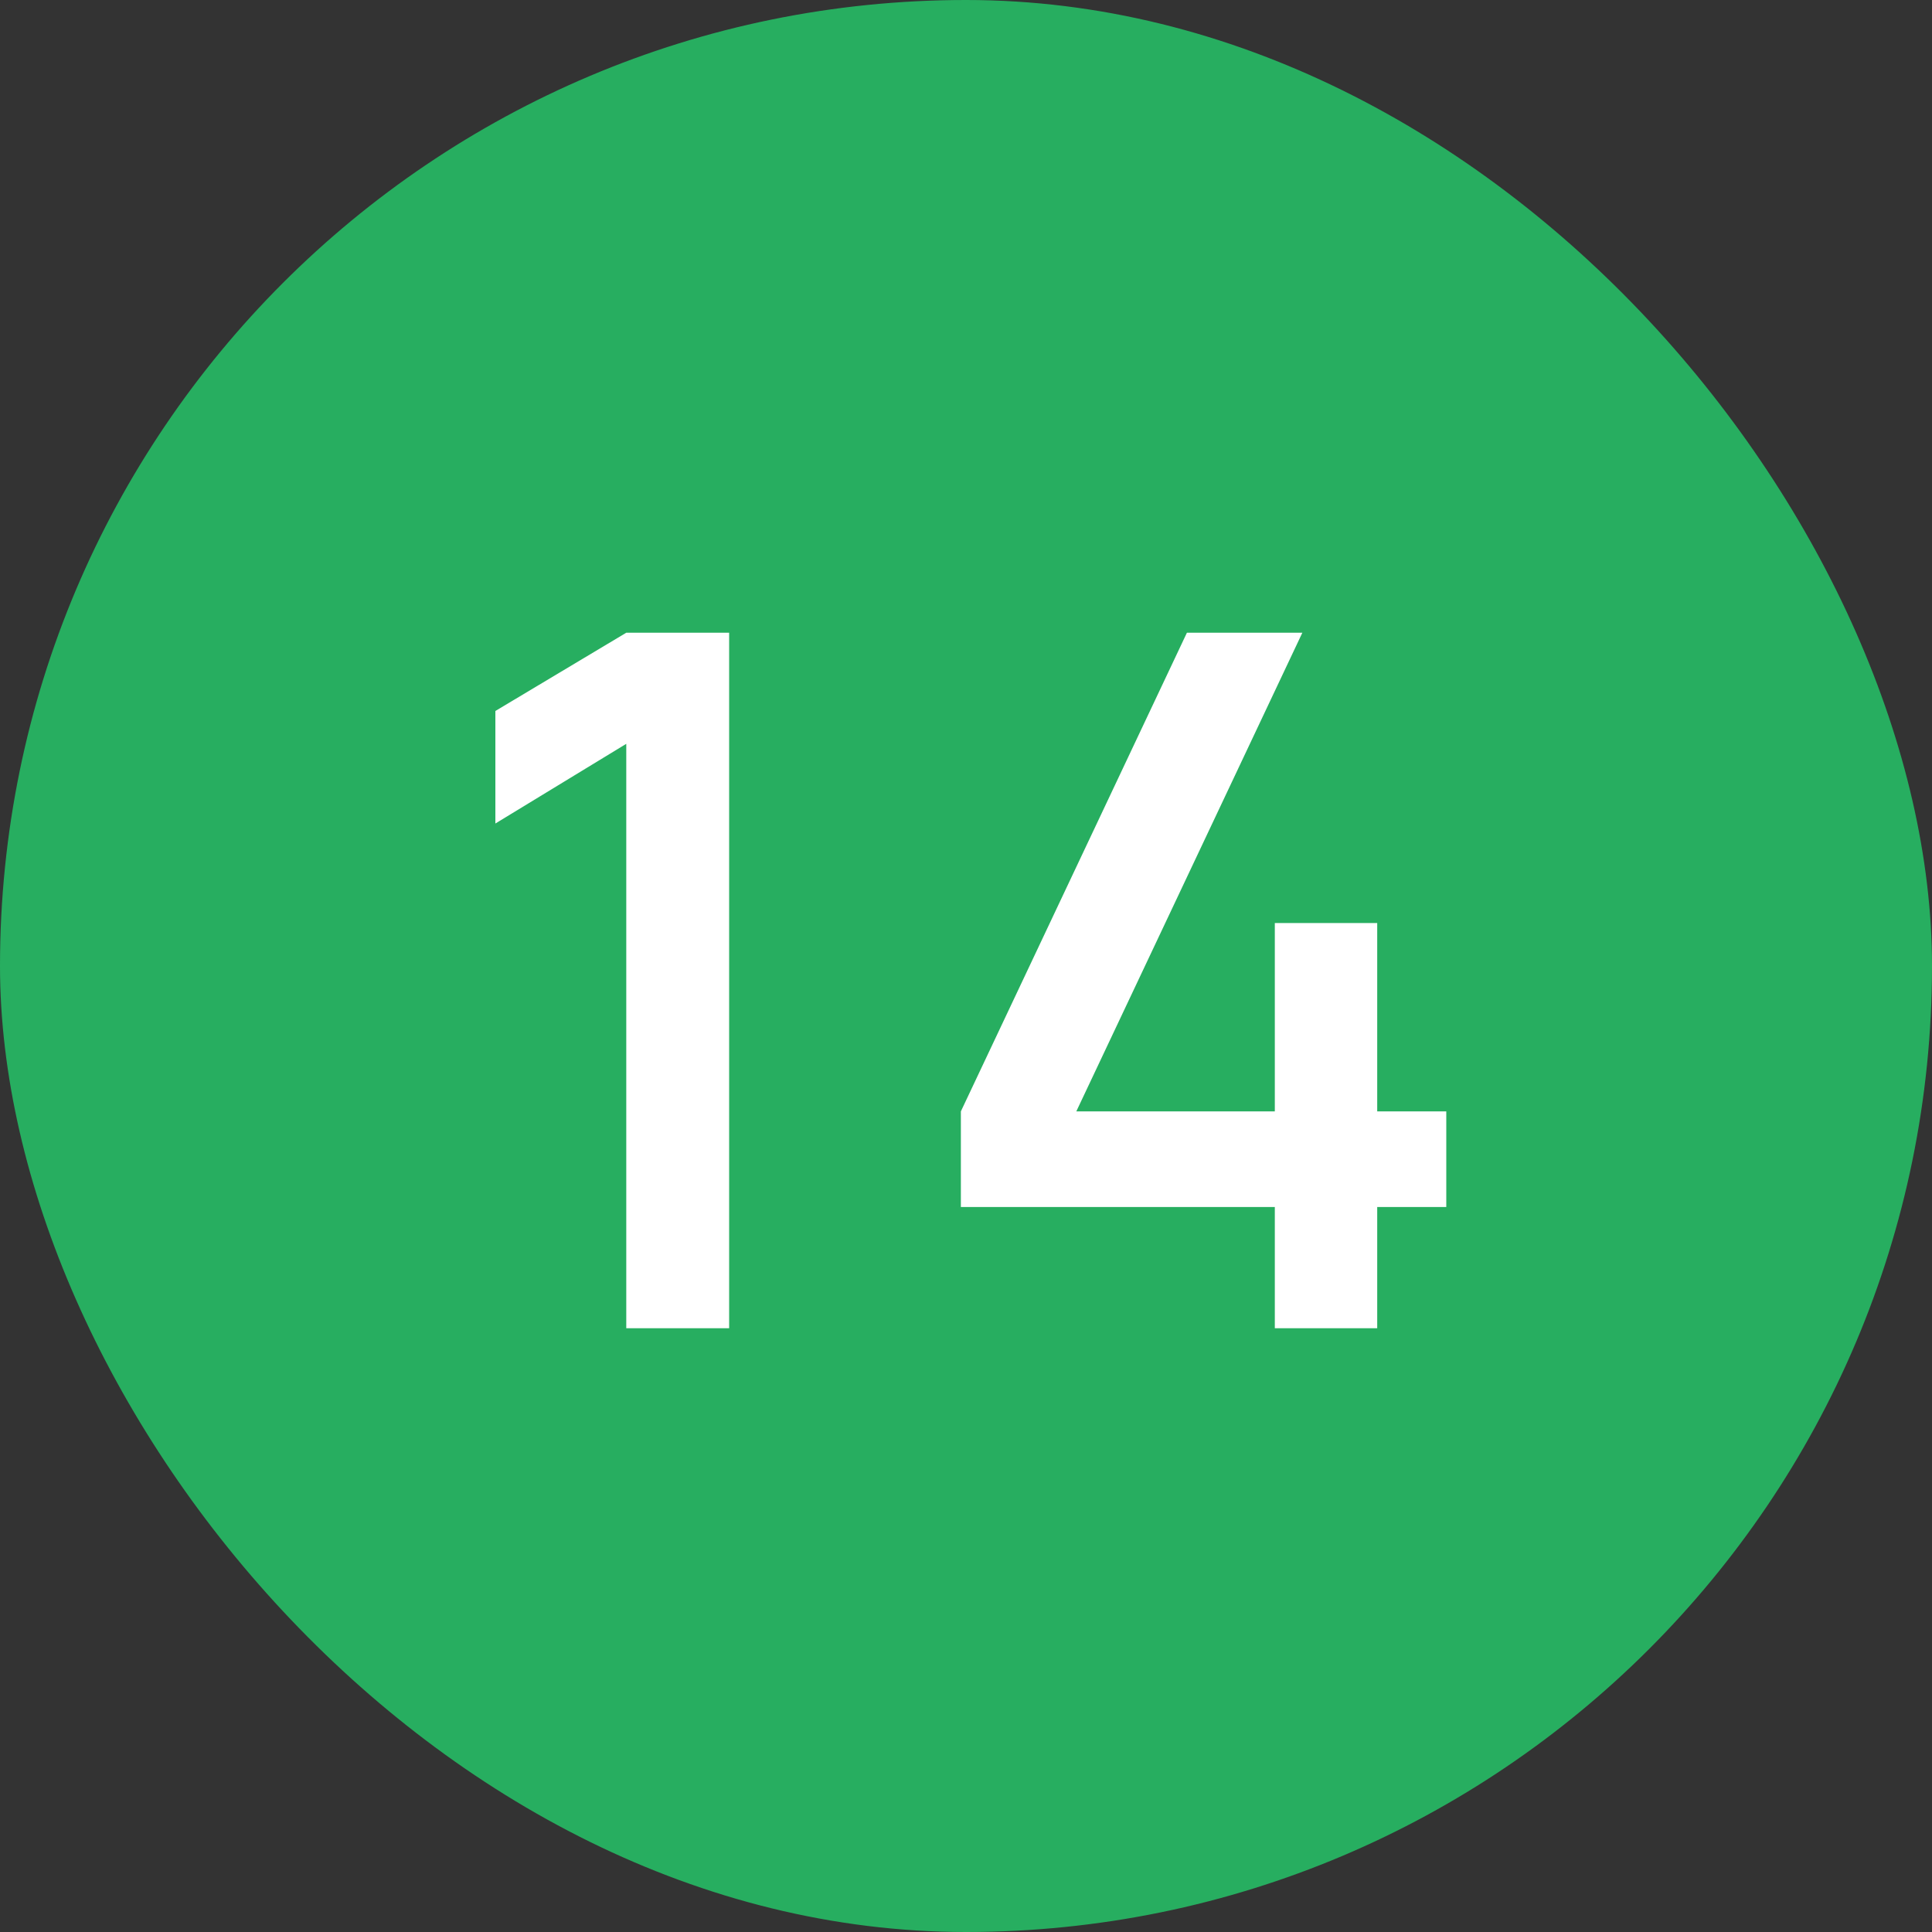
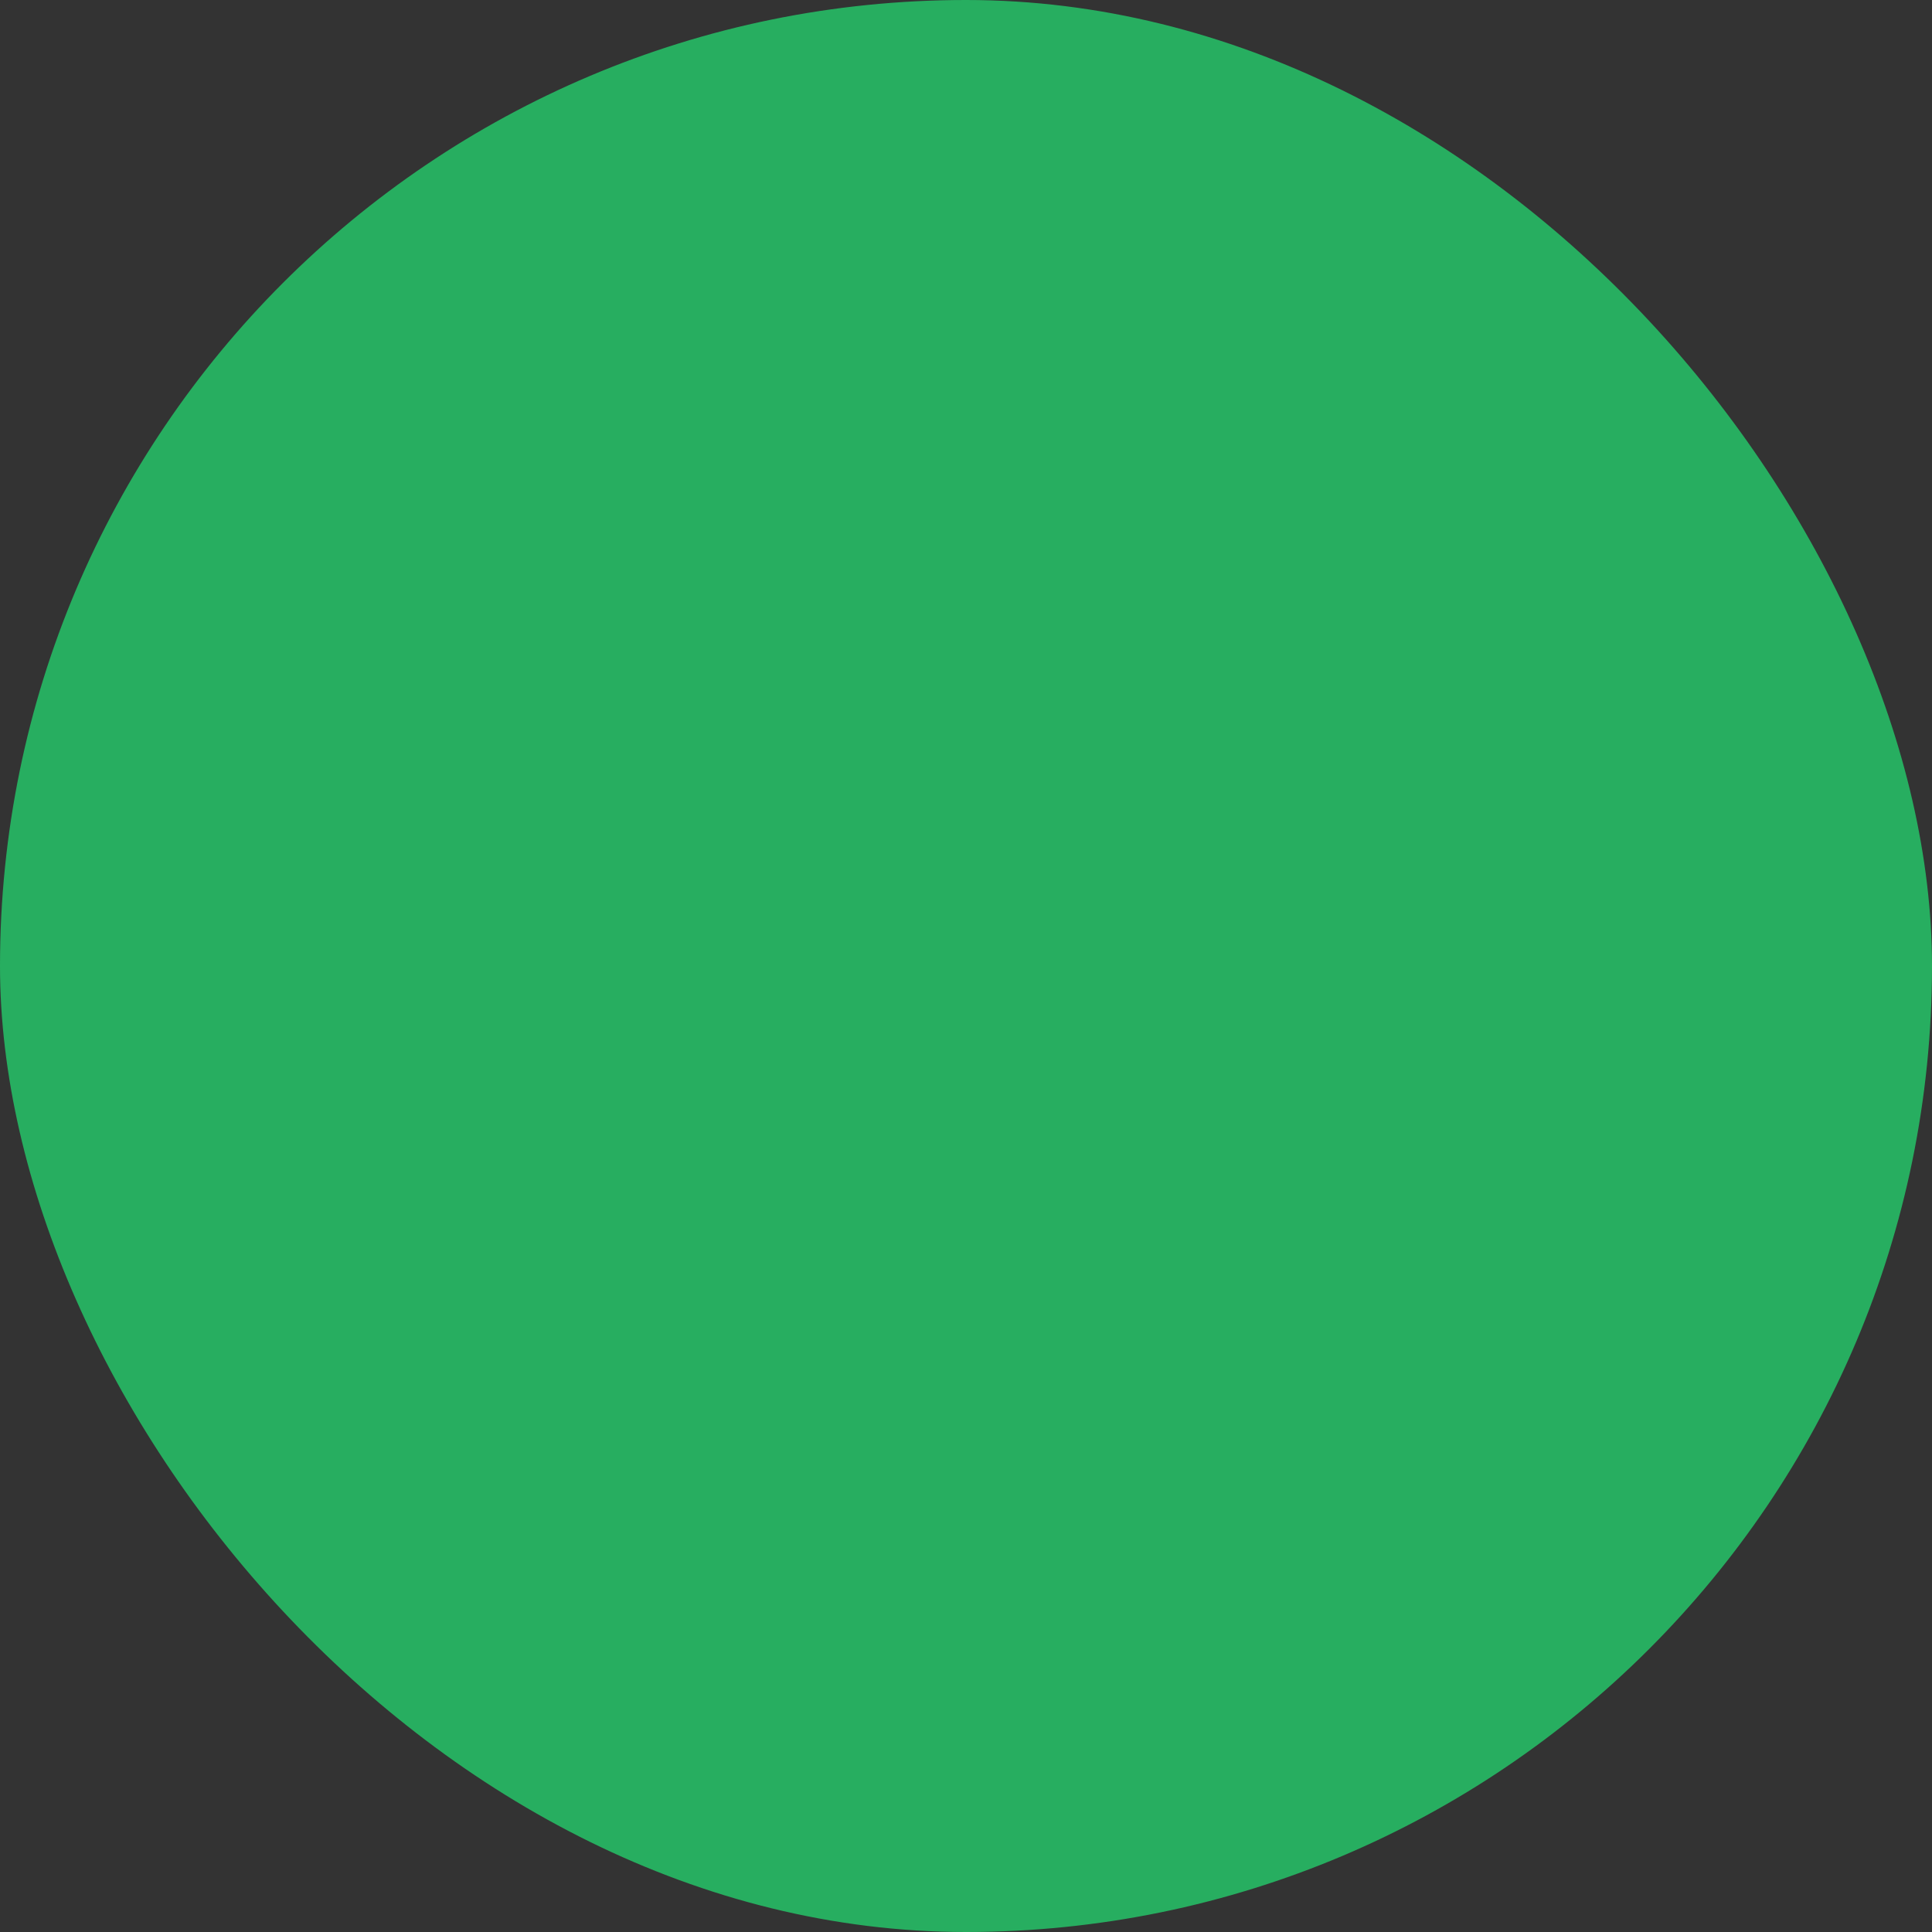
<svg xmlns="http://www.w3.org/2000/svg" width="32" height="32" viewBox="0 0 32 32" fill="none">
  <rect x="0" y="0" width="32" height="32" fill="#333333" stroke="none" />
  <rect width="32" height="32" rx="16" fill="#27AE60" />
-   <path d="M10.373 22V12.32L8.205 13.64V11.776L10.373 10.48H12.077V22H10.373ZM21.115 22V19.992H15.915V18.408L19.659 10.48H21.571L17.827 18.408H21.115V15.288H22.811V18.408H23.955V19.992H22.811V22H21.115Z" fill="white" />
</svg>